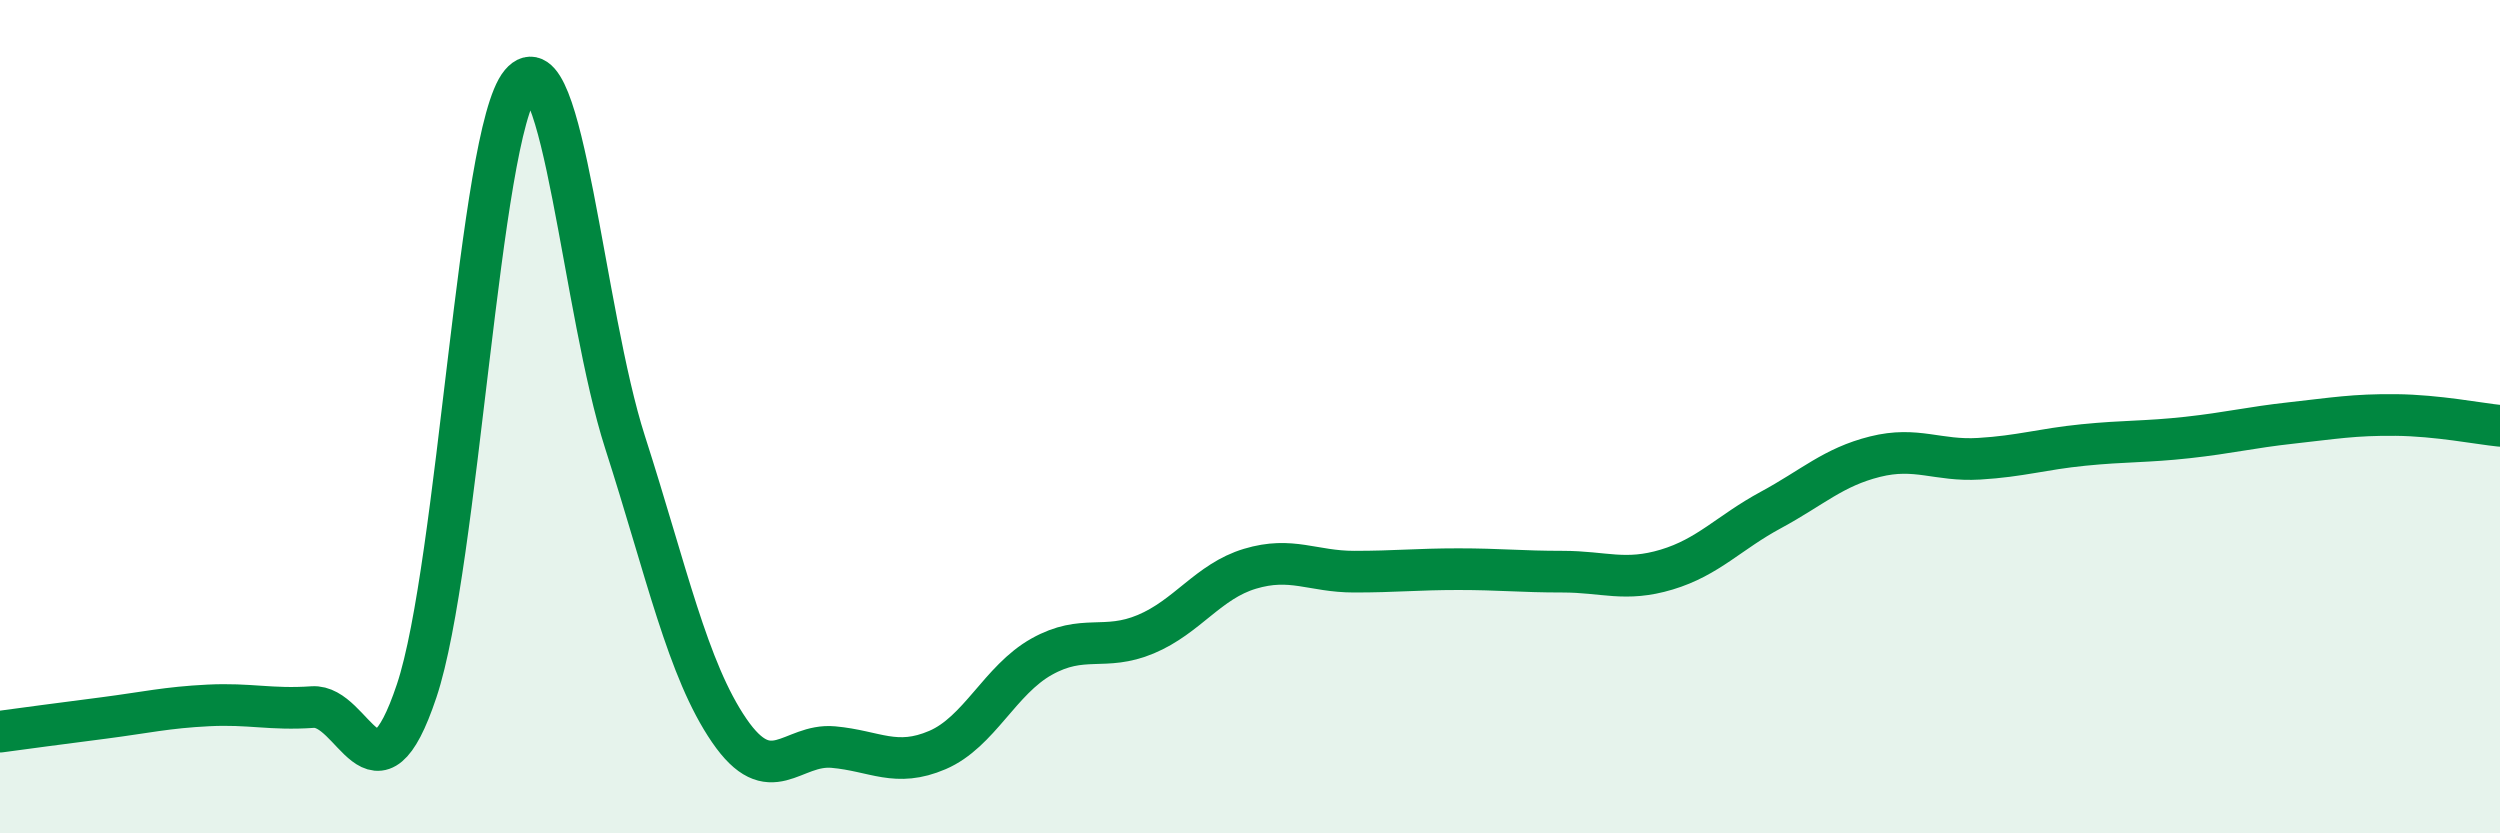
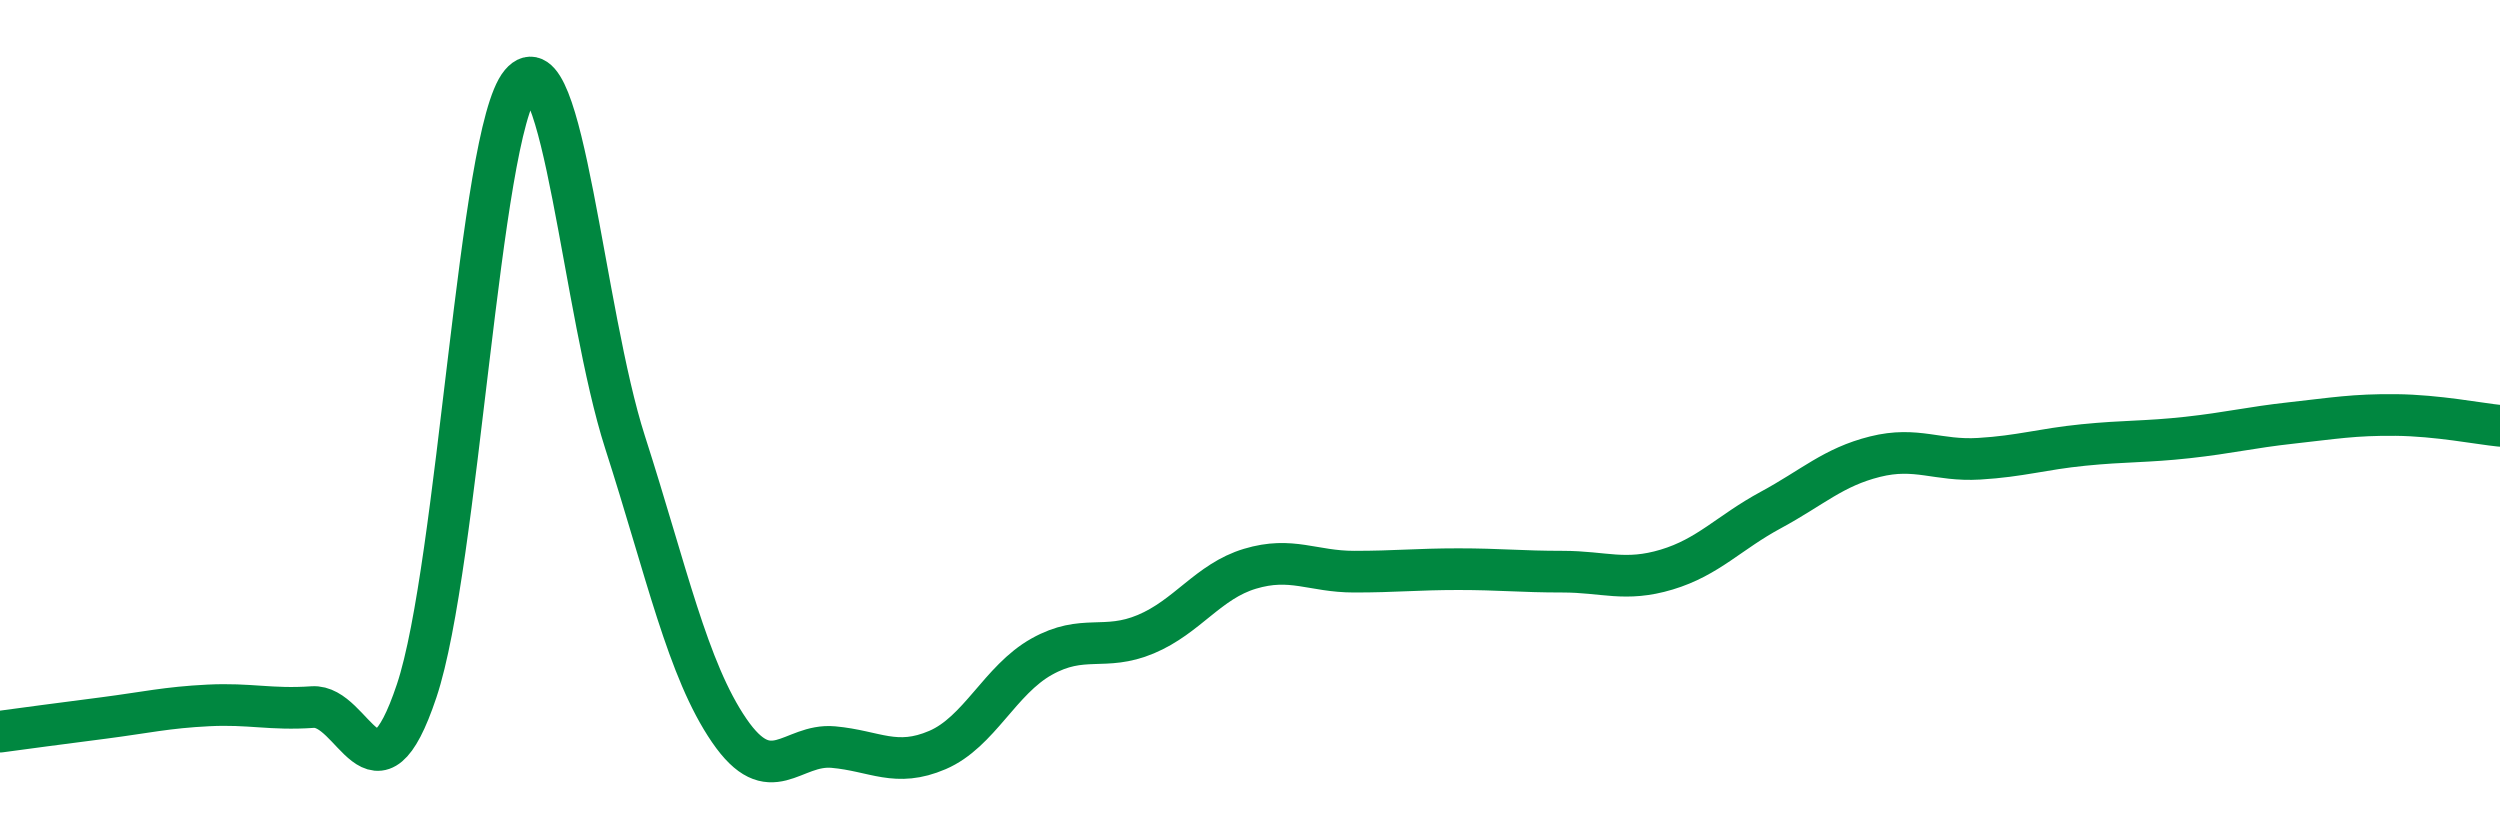
<svg xmlns="http://www.w3.org/2000/svg" width="60" height="20" viewBox="0 0 60 20">
-   <path d="M 0,17.56 C 0.5,17.49 1.5,17.36 2.5,17.23 C 3.5,17.1 4,16.98 5,16.93 C 6,16.88 6.5,17.04 7.5,16.97 C 8.5,16.9 9,19.57 10,16.58 C 11,13.59 11.5,3.19 12.5,2 C 13.5,0.81 14,7.5 15,10.61 C 16,13.72 16.5,16.07 17.5,17.53 C 18.5,18.99 19,17.84 20,17.93 C 21,18.02 21.5,18.43 22.5,18 C 23.5,17.57 24,16.32 25,15.76 C 26,15.2 26.5,15.64 27.5,15.22 C 28.5,14.8 29,13.95 30,13.65 C 31,13.35 31.5,13.72 32.5,13.72 C 33.5,13.72 34,13.66 35,13.66 C 36,13.66 36.5,13.72 37.5,13.72 C 38.5,13.72 39,13.97 40,13.67 C 41,13.37 41.5,12.78 42.5,12.24 C 43.5,11.7 44,11.21 45,10.96 C 46,10.71 46.5,11.07 47.5,11.01 C 48.5,10.95 49,10.78 50,10.68 C 51,10.58 51.5,10.61 52.5,10.5 C 53.5,10.39 54,10.26 55,10.15 C 56,10.04 56.5,9.95 57.5,9.96 C 58.5,9.97 59.5,10.17 60,10.22L60 20L0 20Z" fill="#008740" opacity="0.1" stroke-linecap="round" stroke-linejoin="round" />
  <path d="M 0,17.56 C 0.5,17.49 1.5,17.36 2.5,17.23 C 3.5,17.1 4,16.98 5,16.93 C 6,16.88 6.5,17.04 7.5,16.97 C 8.5,16.9 9,19.57 10,16.58 C 11,13.59 11.5,3.19 12.5,2 C 13.5,0.81 14,7.5 15,10.61 C 16,13.72 16.5,16.07 17.5,17.53 C 18.5,18.99 19,17.84 20,17.93 C 21,18.02 21.5,18.43 22.5,18 C 23.5,17.57 24,16.32 25,15.76 C 26,15.2 26.5,15.64 27.5,15.22 C 28.5,14.8 29,13.95 30,13.65 C 31,13.35 31.5,13.72 32.5,13.72 C 33.5,13.72 34,13.66 35,13.66 C 36,13.66 36.5,13.72 37.5,13.72 C 38.5,13.72 39,13.97 40,13.67 C 41,13.37 41.5,12.78 42.5,12.24 C 43.5,11.7 44,11.21 45,10.96 C 46,10.71 46.5,11.07 47.5,11.01 C 48.5,10.95 49,10.78 50,10.68 C 51,10.58 51.5,10.61 52.5,10.5 C 53.5,10.39 54,10.26 55,10.15 C 56,10.04 56.5,9.95 57.5,9.96 C 58.5,9.97 59.5,10.17 60,10.22" stroke="#008740" stroke-width="1" fill="none" stroke-linecap="round" stroke-linejoin="round" />
</svg>